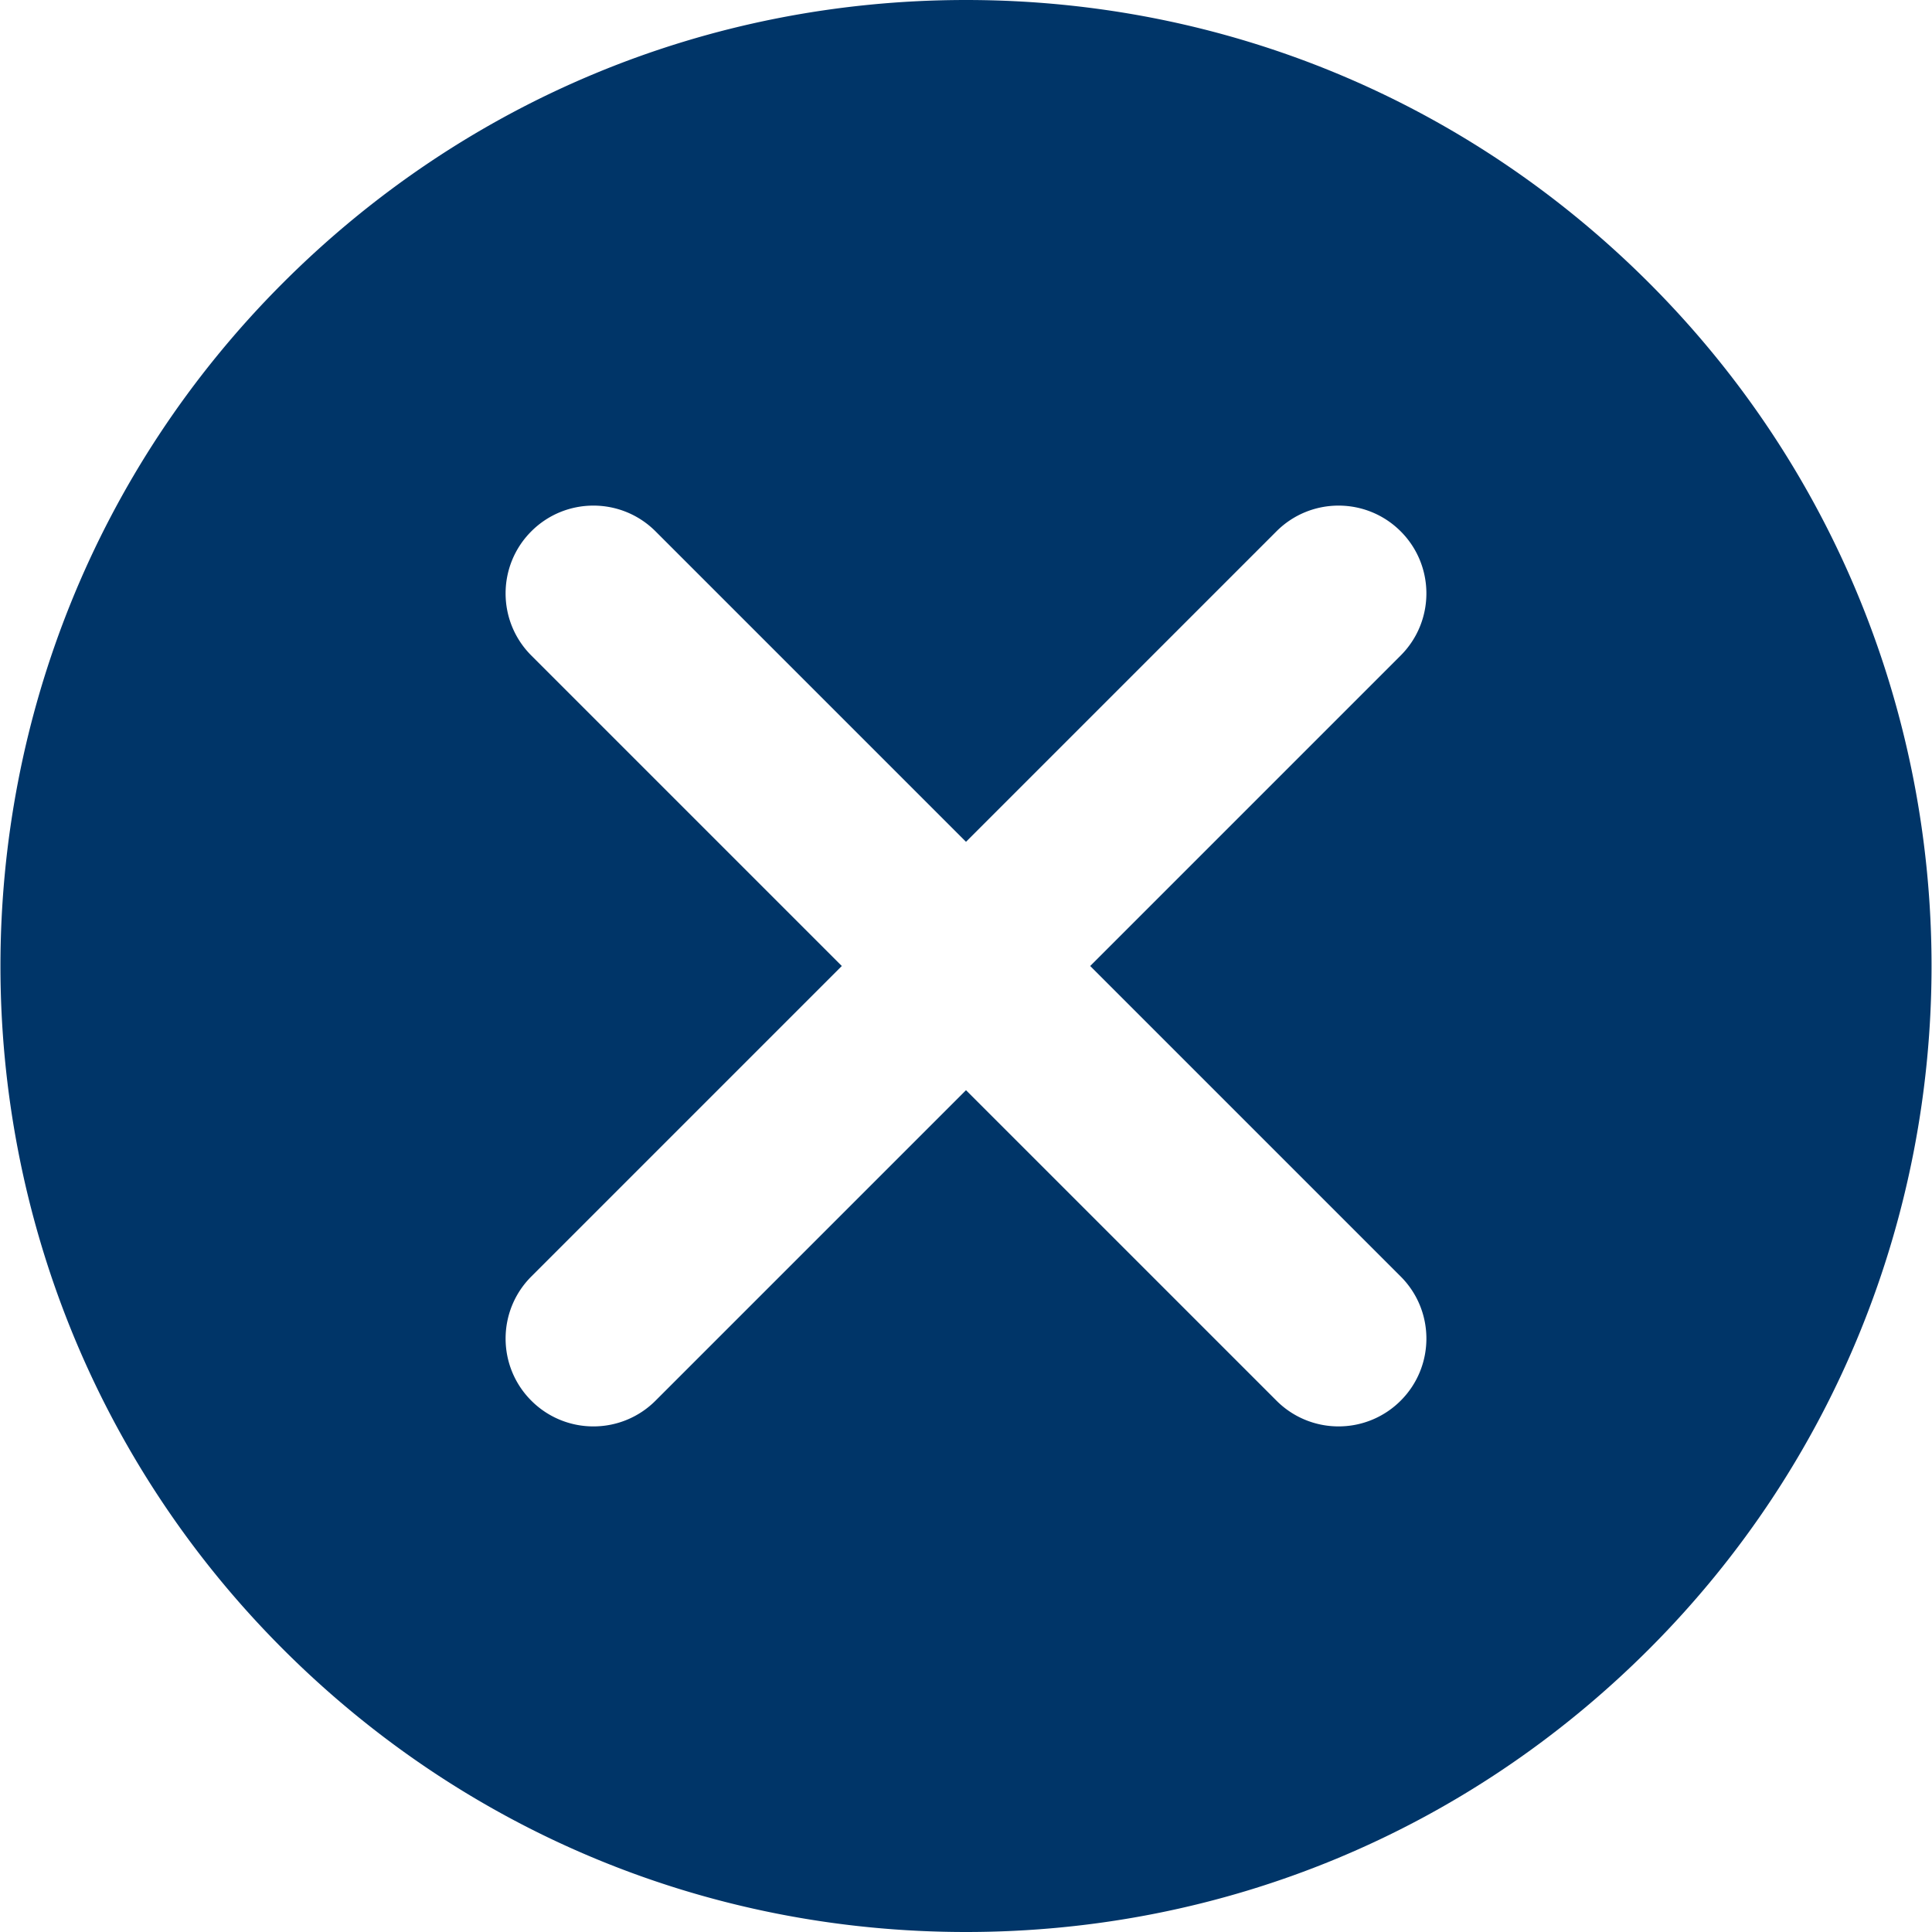
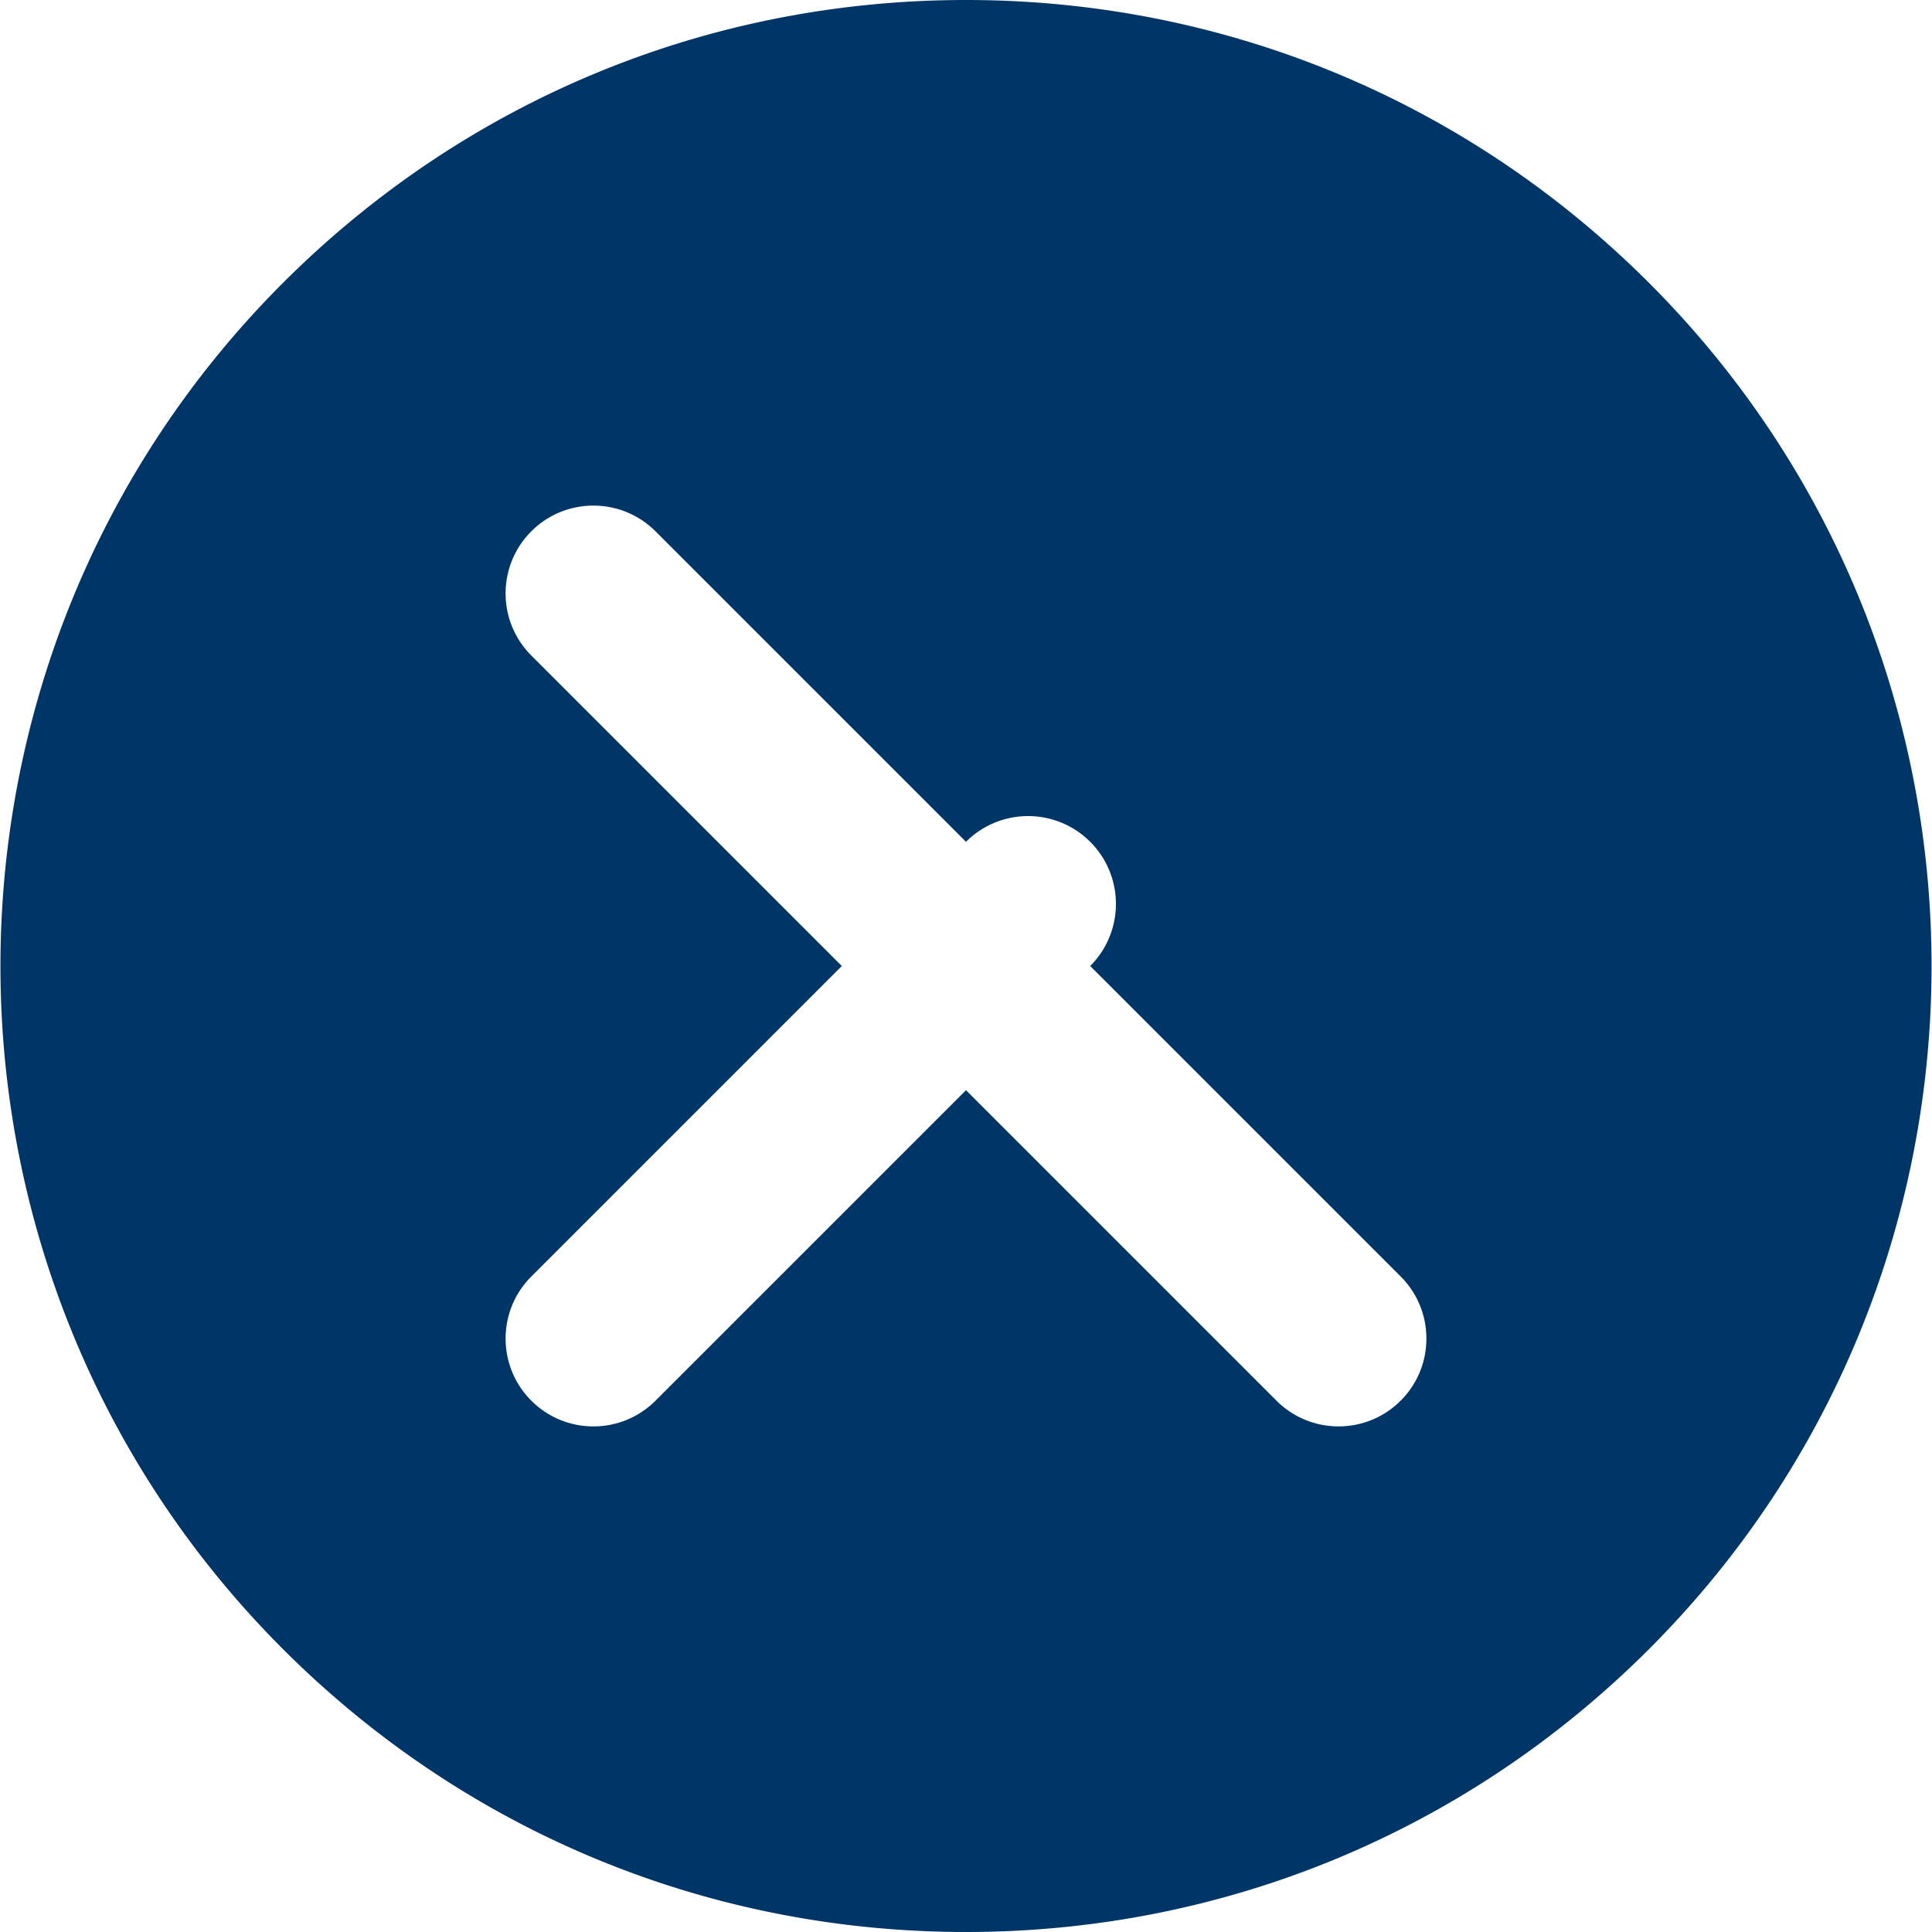
<svg xmlns="http://www.w3.org/2000/svg" version="1.1" width="512" height="512" x="0" y="0" viewBox="0 0 330 330" style="enable-background:new 0 0 512 512" xml:space="preserve">
  <g>
-     <path d="M165 0C120.926 0 79.492 17.163 48.328 48.327c-64.334 64.333-64.334 169.011-.002 233.345C79.49 312.837 120.926 330 165 330c44.072 0 85.508-17.163 116.672-48.328 64.334-64.334 64.334-169.012 0-233.345C250.508 17.163 209.072 0 165 0zm74.246 239.245a14.956 14.956 0 0 1-10.607 4.394 14.948 14.948 0 0 1-10.605-4.394L165 186.213l-53.033 53.033a14.956 14.956 0 0 1-10.607 4.394 14.948 14.948 0 0 1-10.605-4.394c-5.859-5.857-5.859-15.355 0-21.213L143.787 165l-53.033-53.033c-5.859-5.857-5.859-15.355 0-21.213 5.857-5.857 15.355-5.857 21.213 0L165 143.787l53.031-53.033c5.857-5.857 15.355-5.857 21.213 0 5.859 5.857 5.859 15.355 0 21.213L186.213 165l53.033 53.032c5.858 5.858 5.858 15.356 0 21.213z" fill="#003568" data-original="#000000" />
+     <path d="M165 0C120.926 0 79.492 17.163 48.328 48.327c-64.334 64.333-64.334 169.011-.002 233.345C79.49 312.837 120.926 330 165 330c44.072 0 85.508-17.163 116.672-48.328 64.334-64.334 64.334-169.012 0-233.345C250.508 17.163 209.072 0 165 0zm74.246 239.245a14.956 14.956 0 0 1-10.607 4.394 14.948 14.948 0 0 1-10.605-4.394L165 186.213l-53.033 53.033a14.956 14.956 0 0 1-10.607 4.394 14.948 14.948 0 0 1-10.605-4.394c-5.859-5.857-5.859-15.355 0-21.213L143.787 165l-53.033-53.033c-5.859-5.857-5.859-15.355 0-21.213 5.857-5.857 15.355-5.857 21.213 0L165 143.787c5.857-5.857 15.355-5.857 21.213 0 5.859 5.857 5.859 15.355 0 21.213L186.213 165l53.033 53.032c5.858 5.858 5.858 15.356 0 21.213z" fill="#003568" data-original="#000000" />
  </g>
</svg>